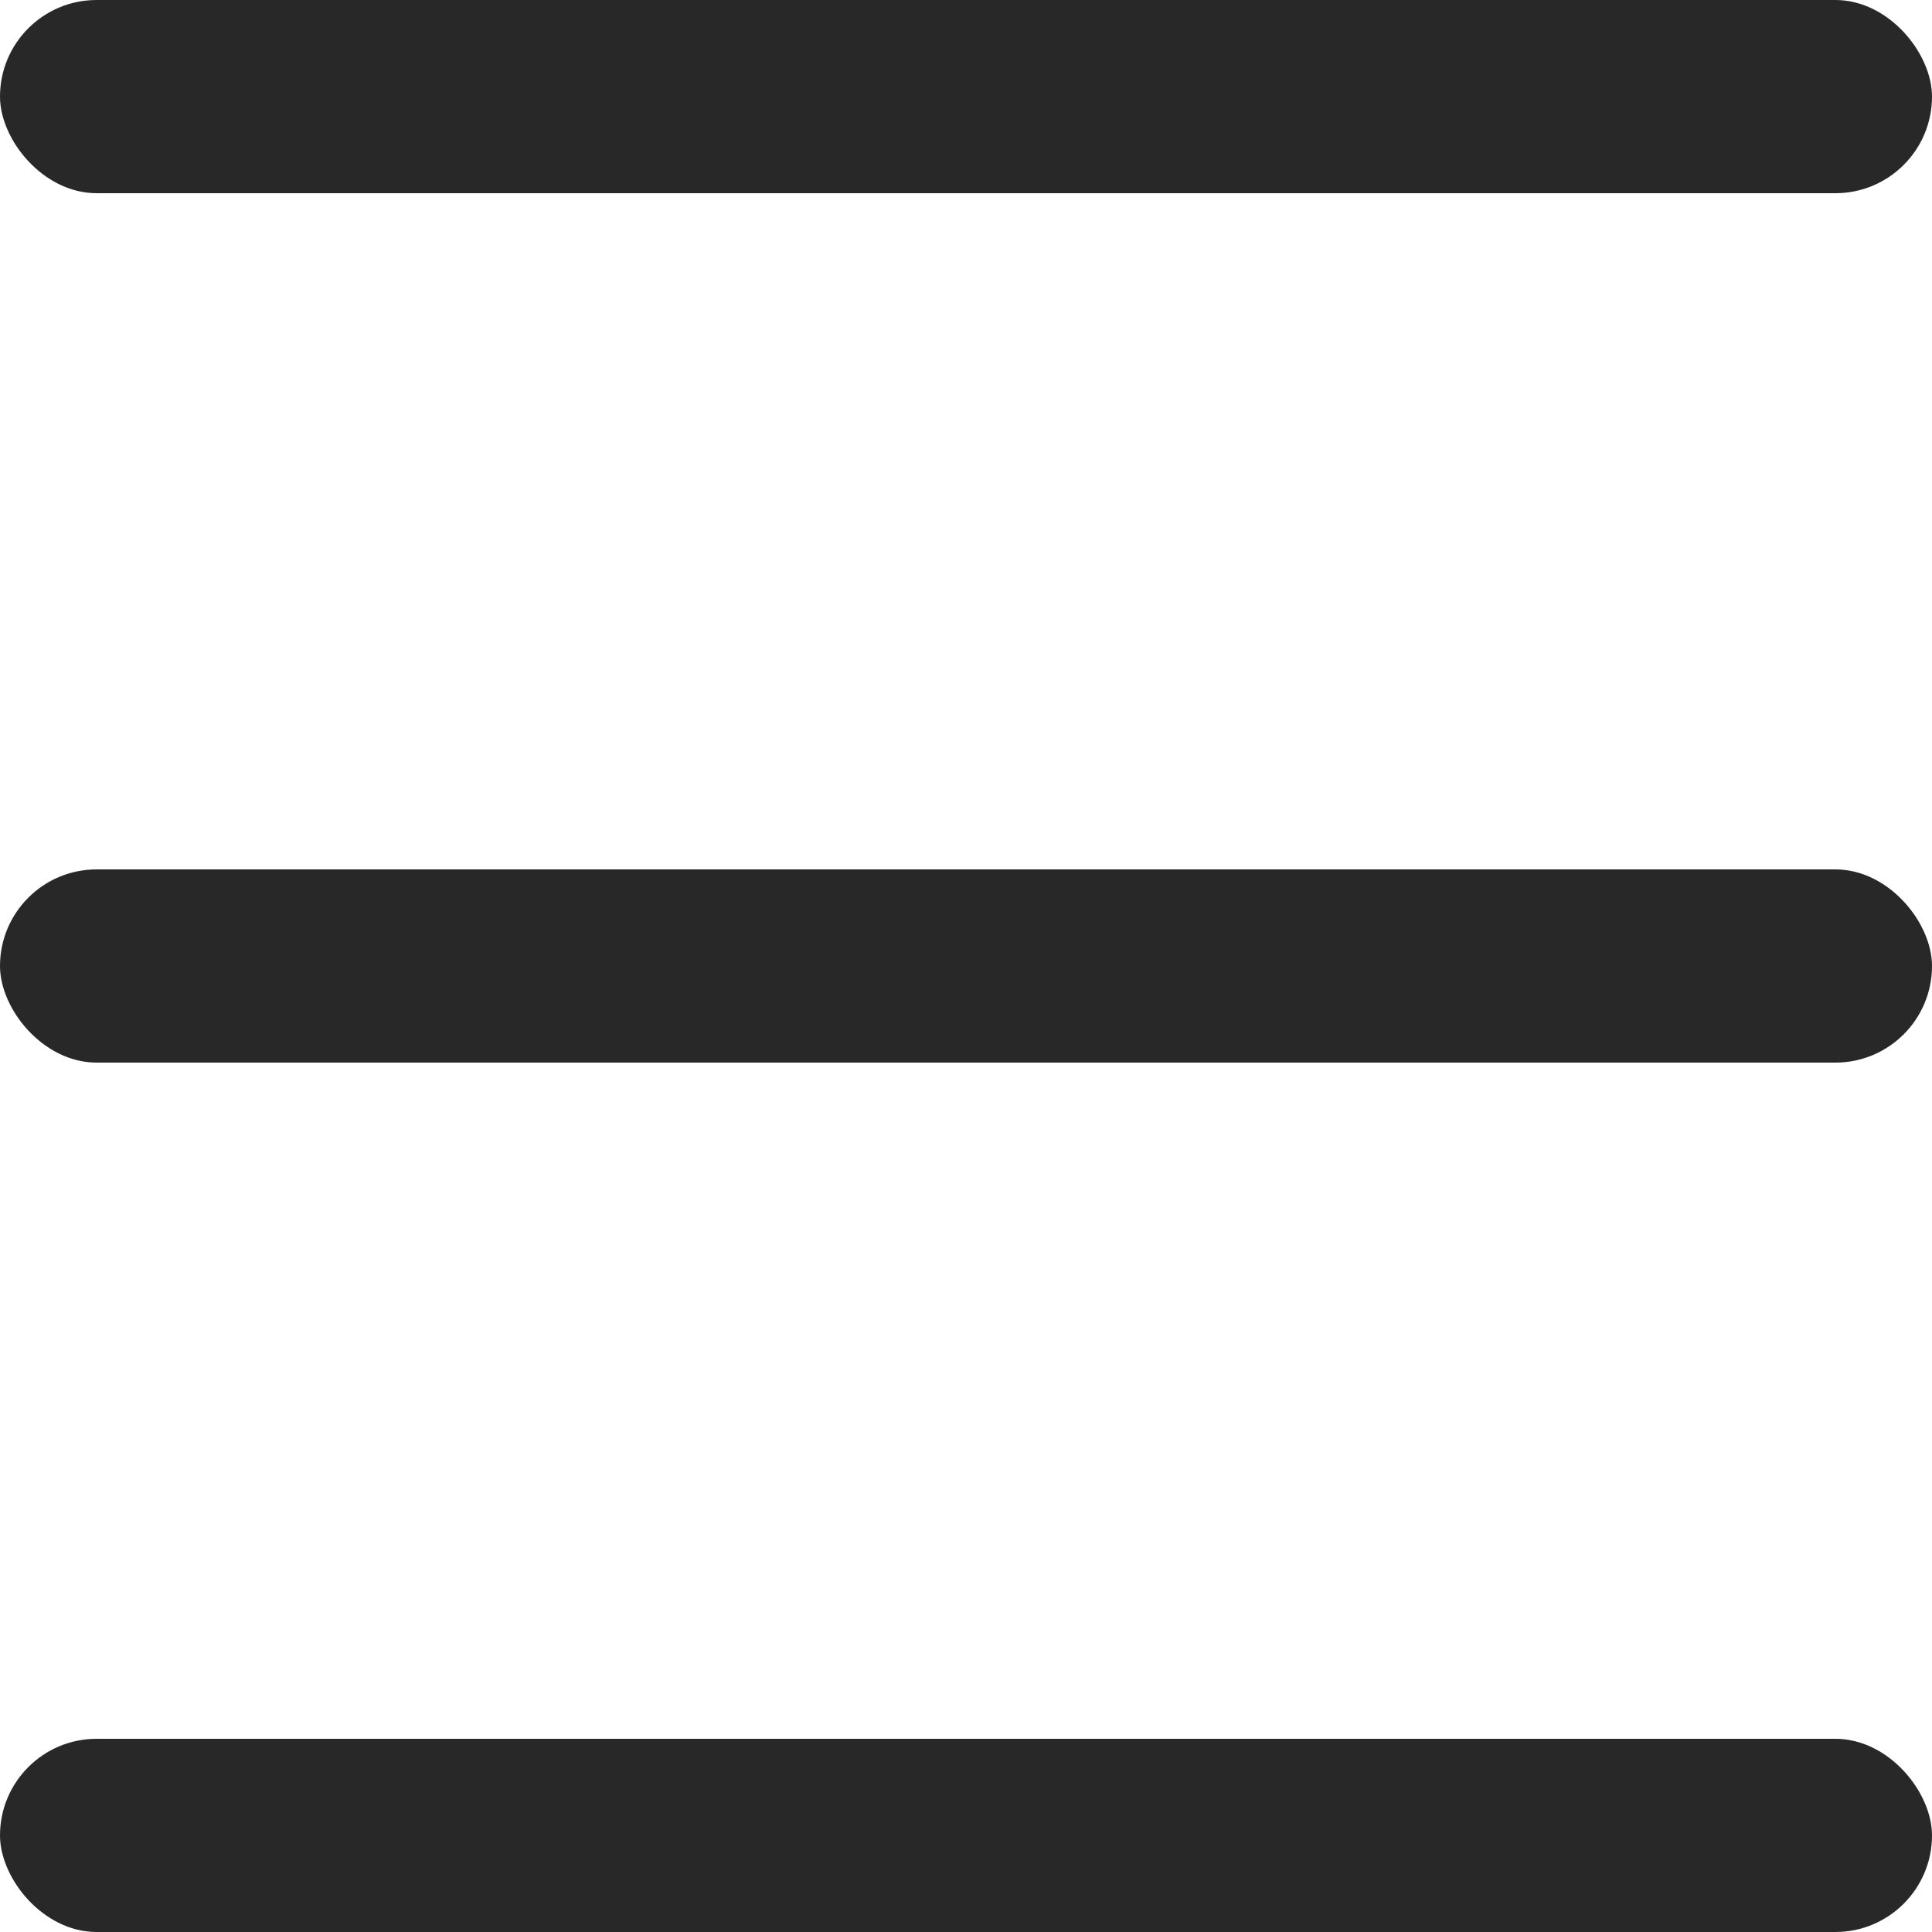
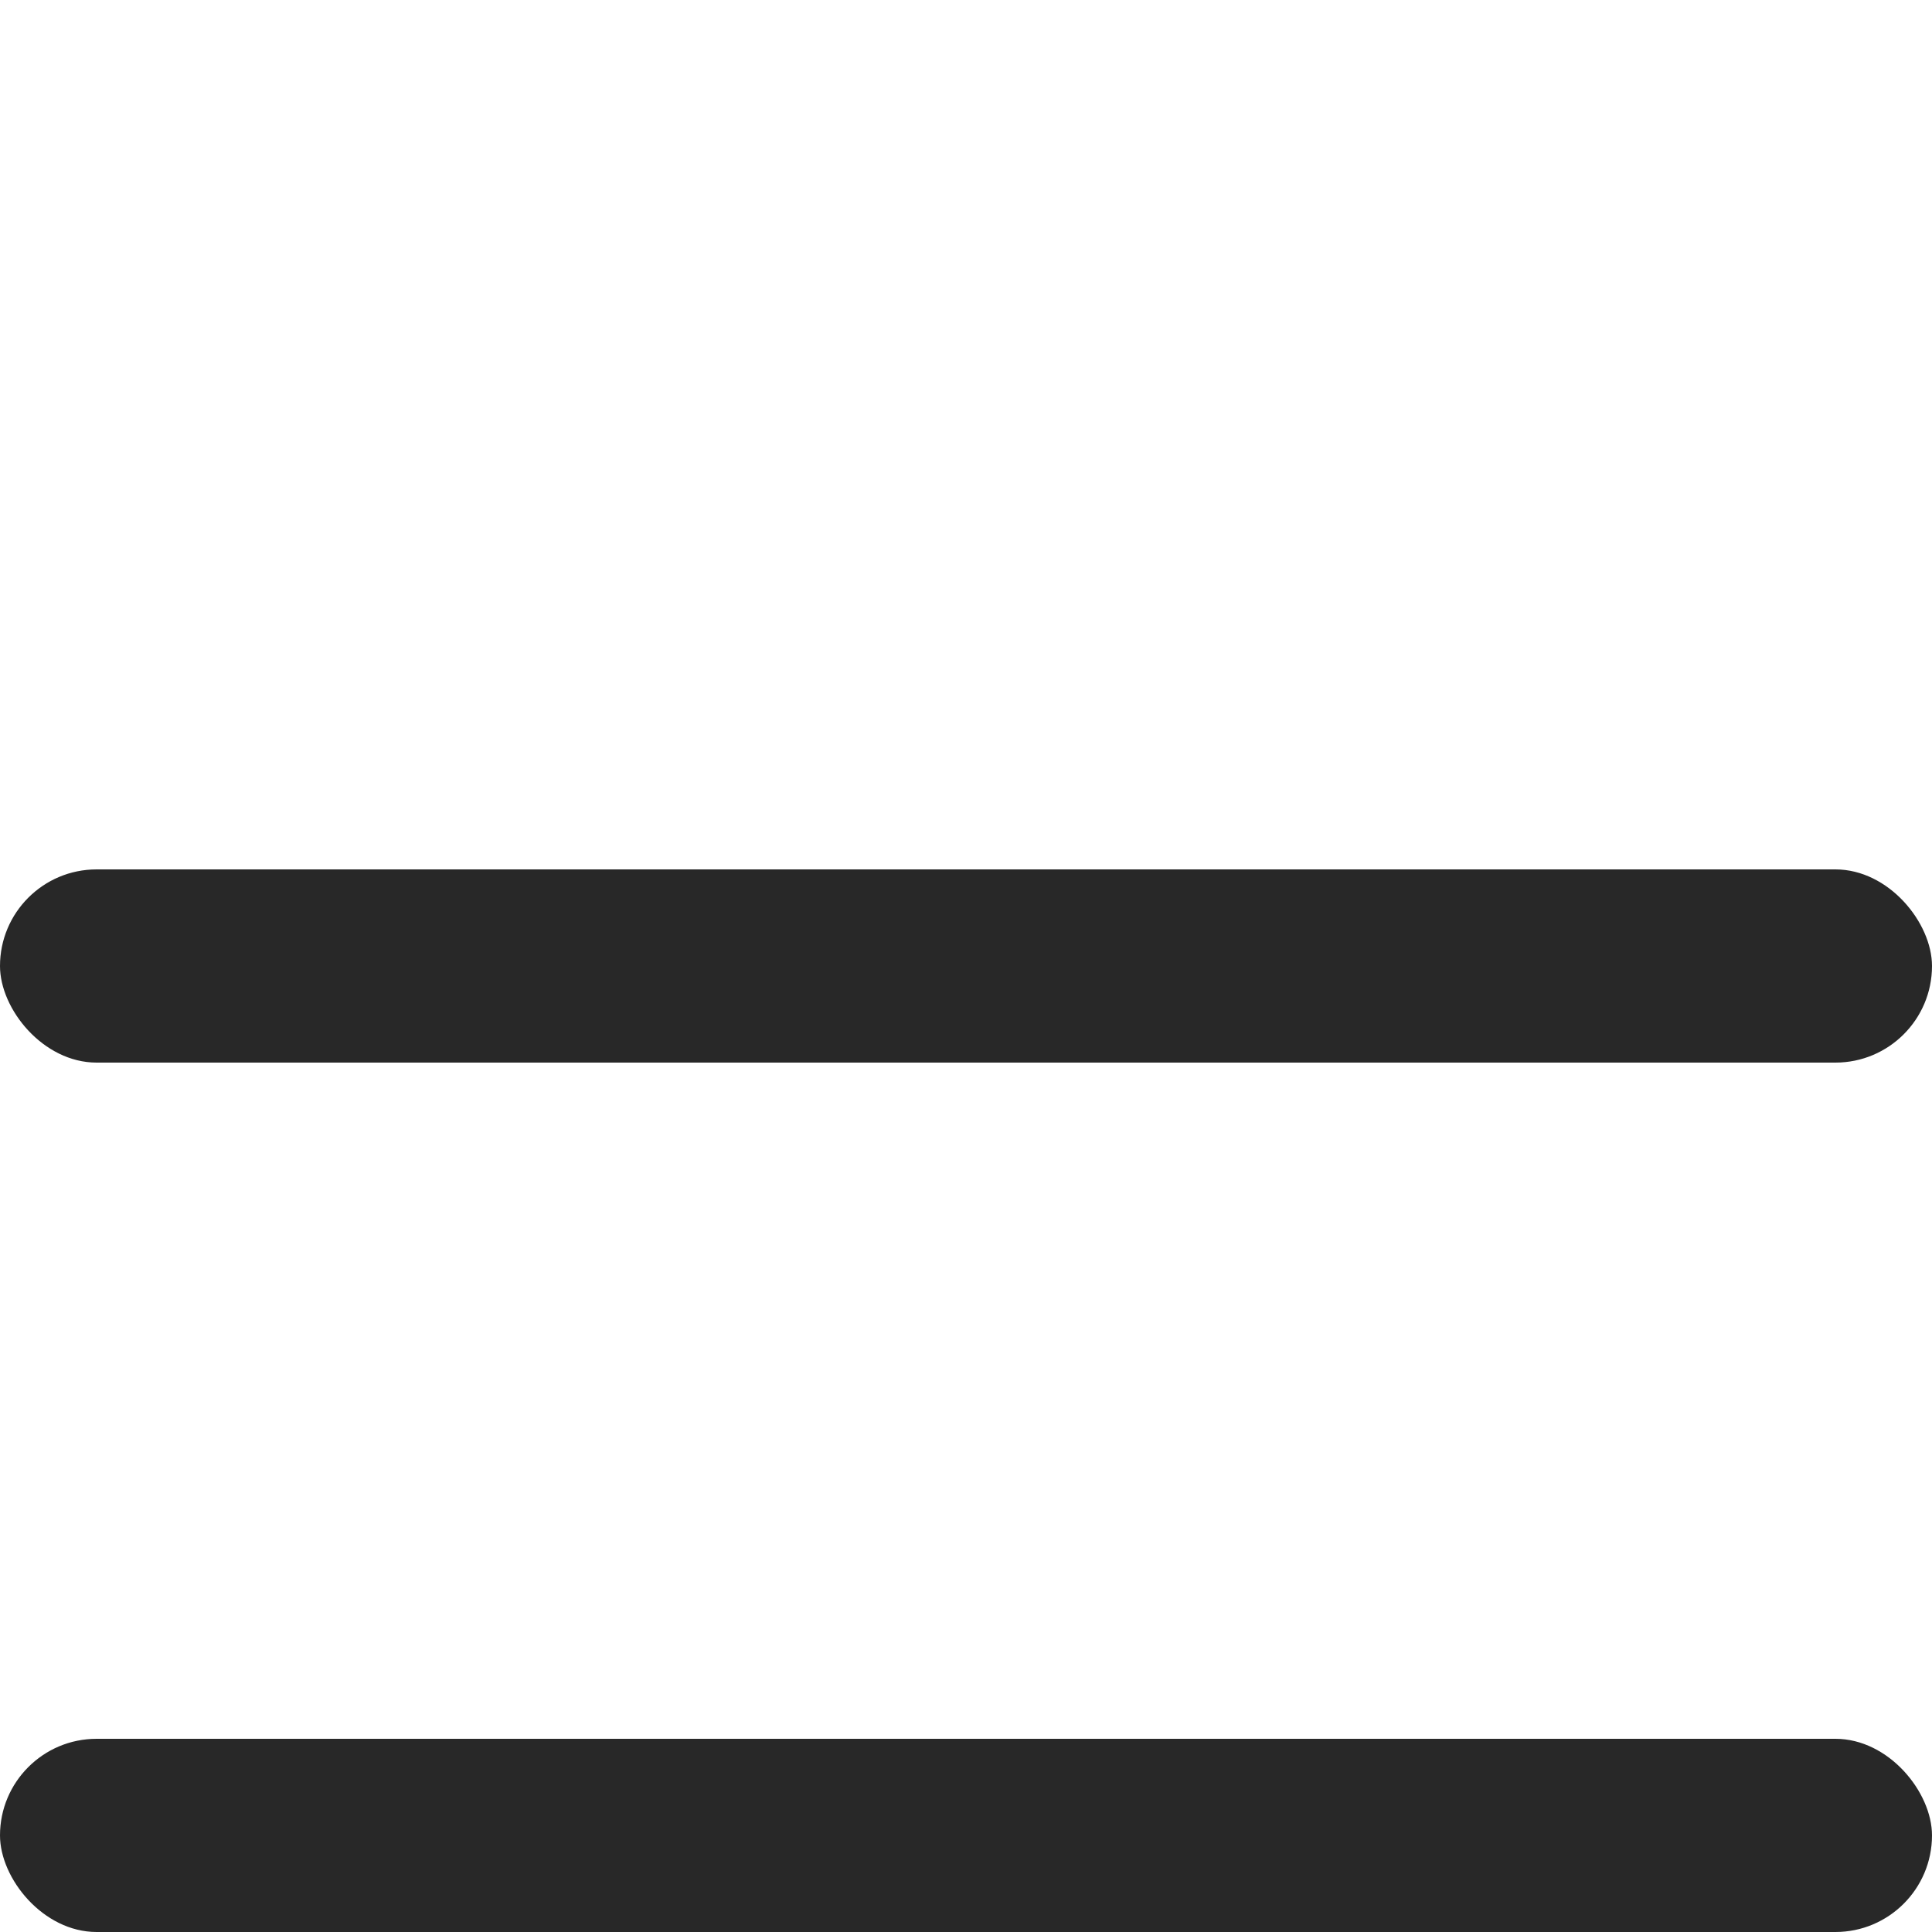
<svg xmlns="http://www.w3.org/2000/svg" width="20" height="20" viewBox="0 0 20 20" fill="none">
-   <rect width="20" height="2" rx="1" fill="#282828" />
  <rect y="18" width="20" height="2" rx="1" fill="#282828" />
  <rect y="9" width="20" height="2" rx="1" fill="#282828" />
</svg>